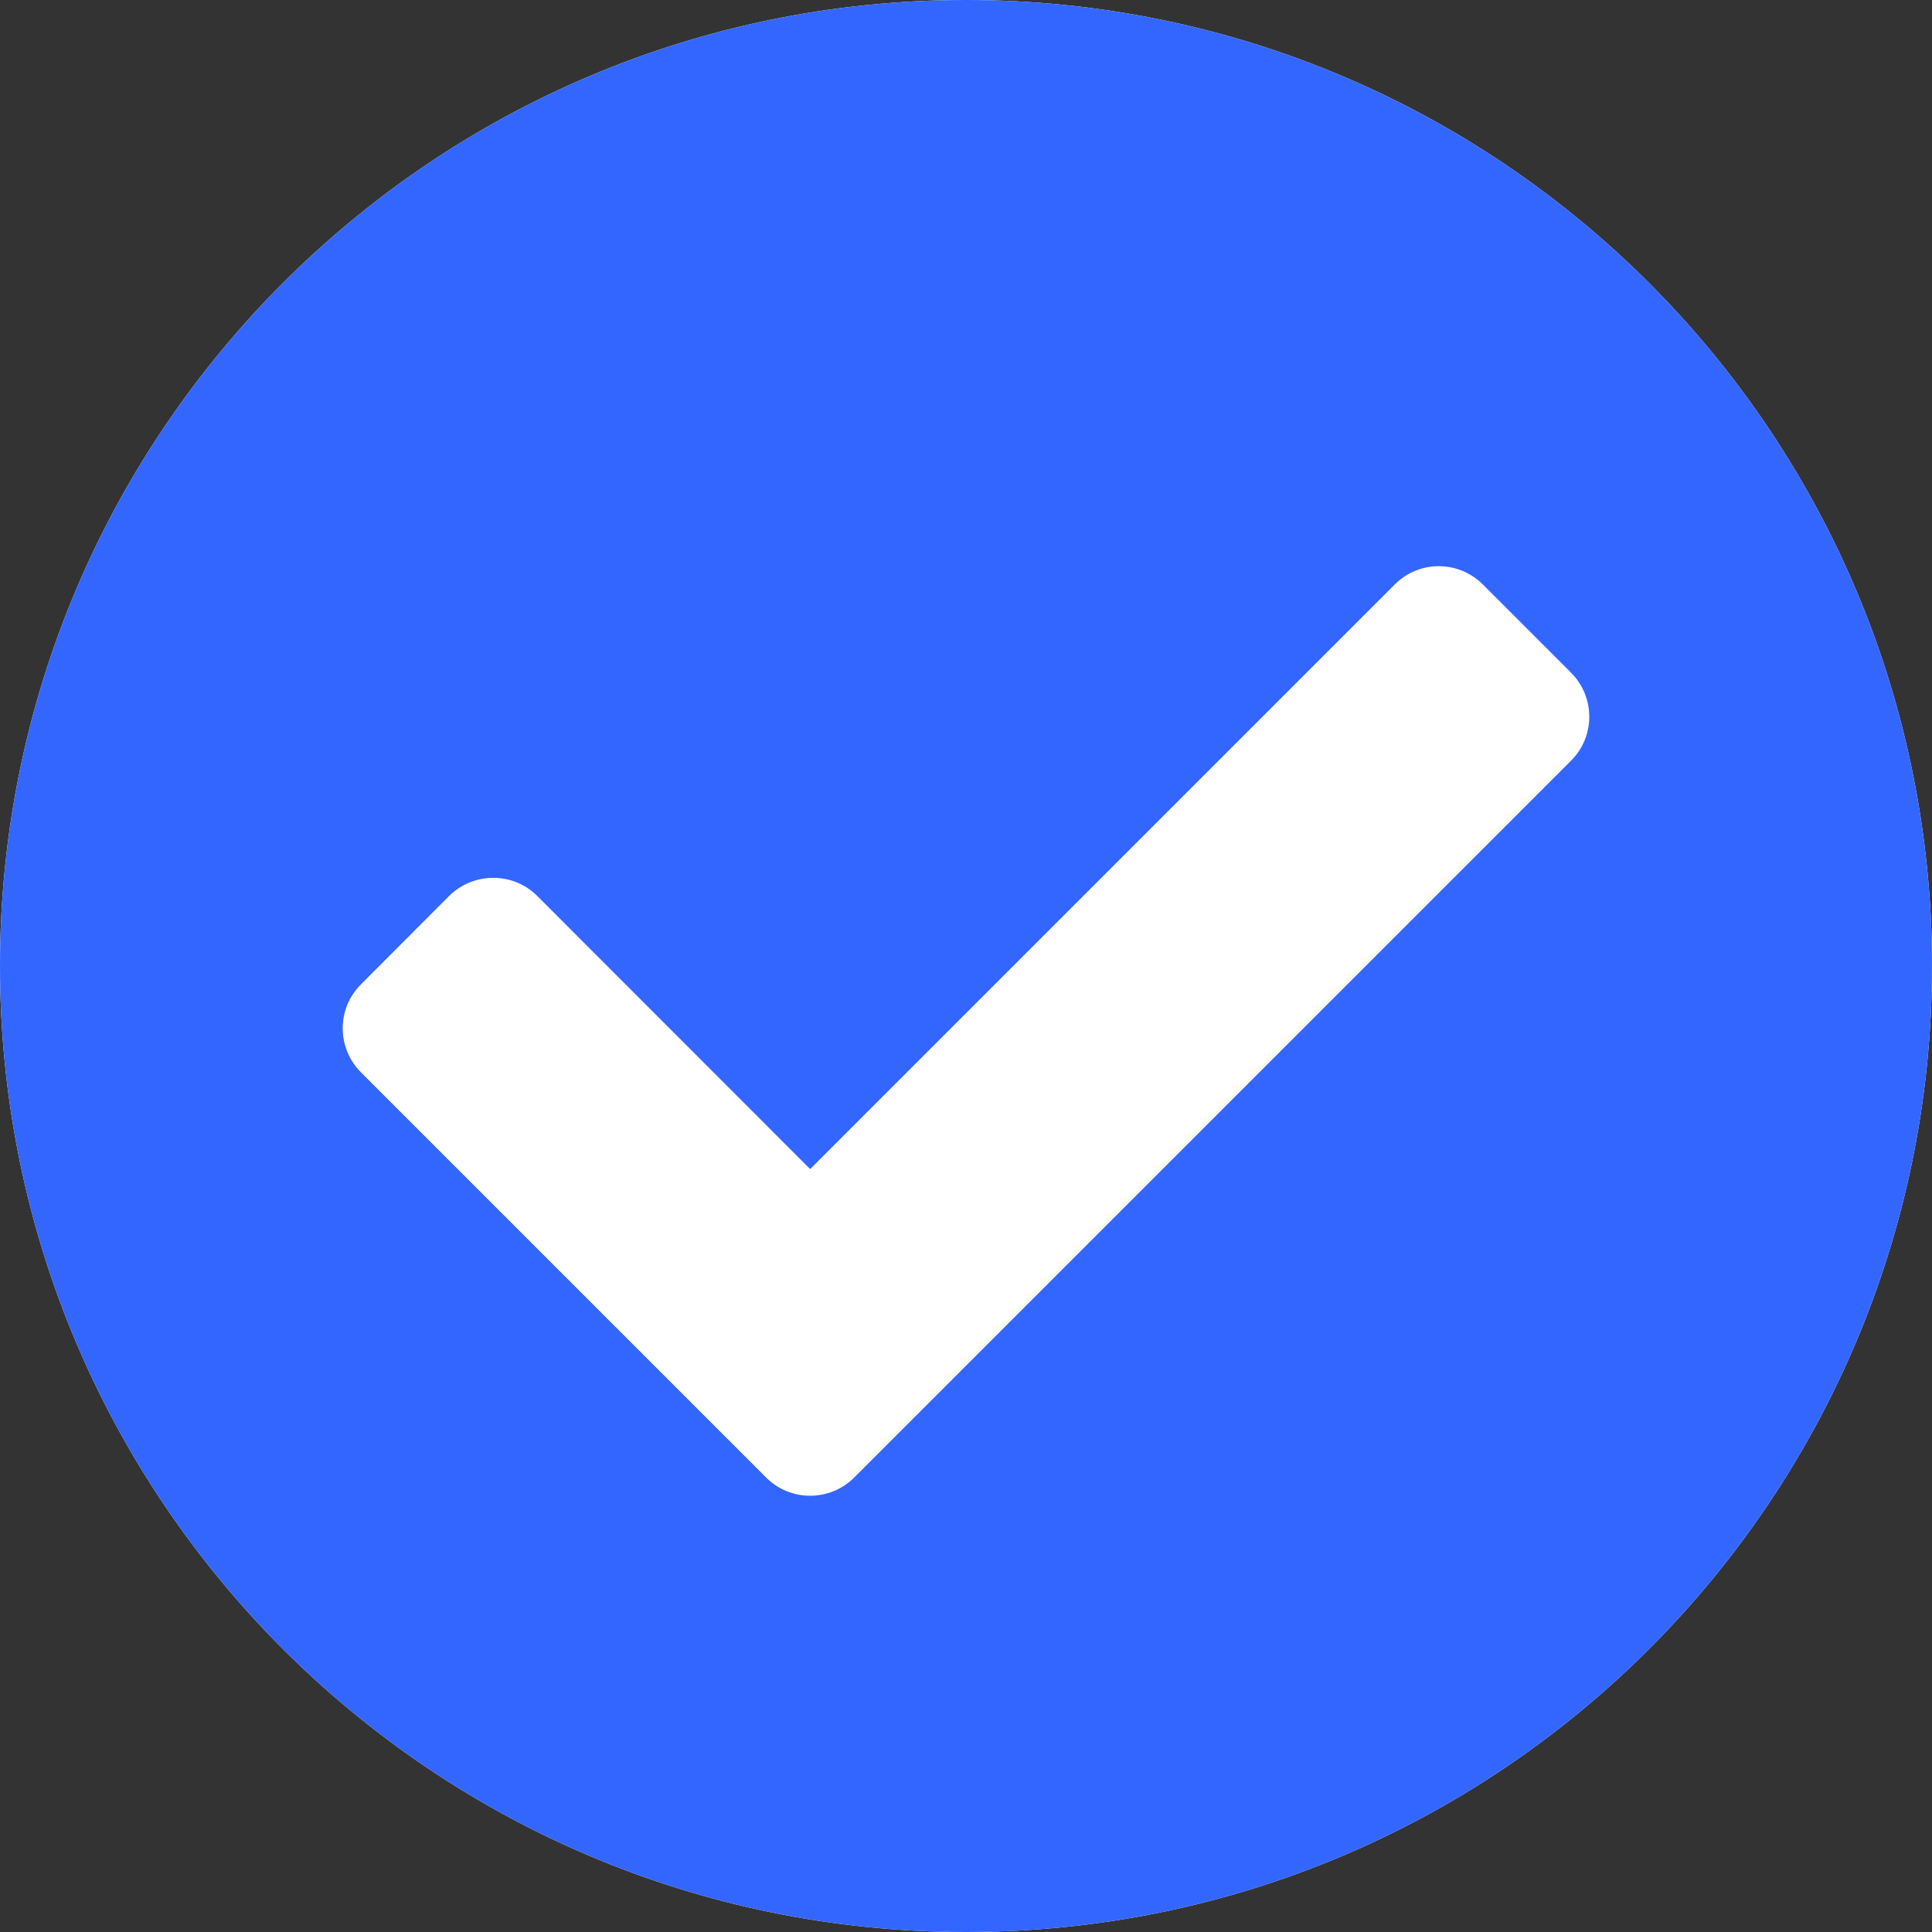
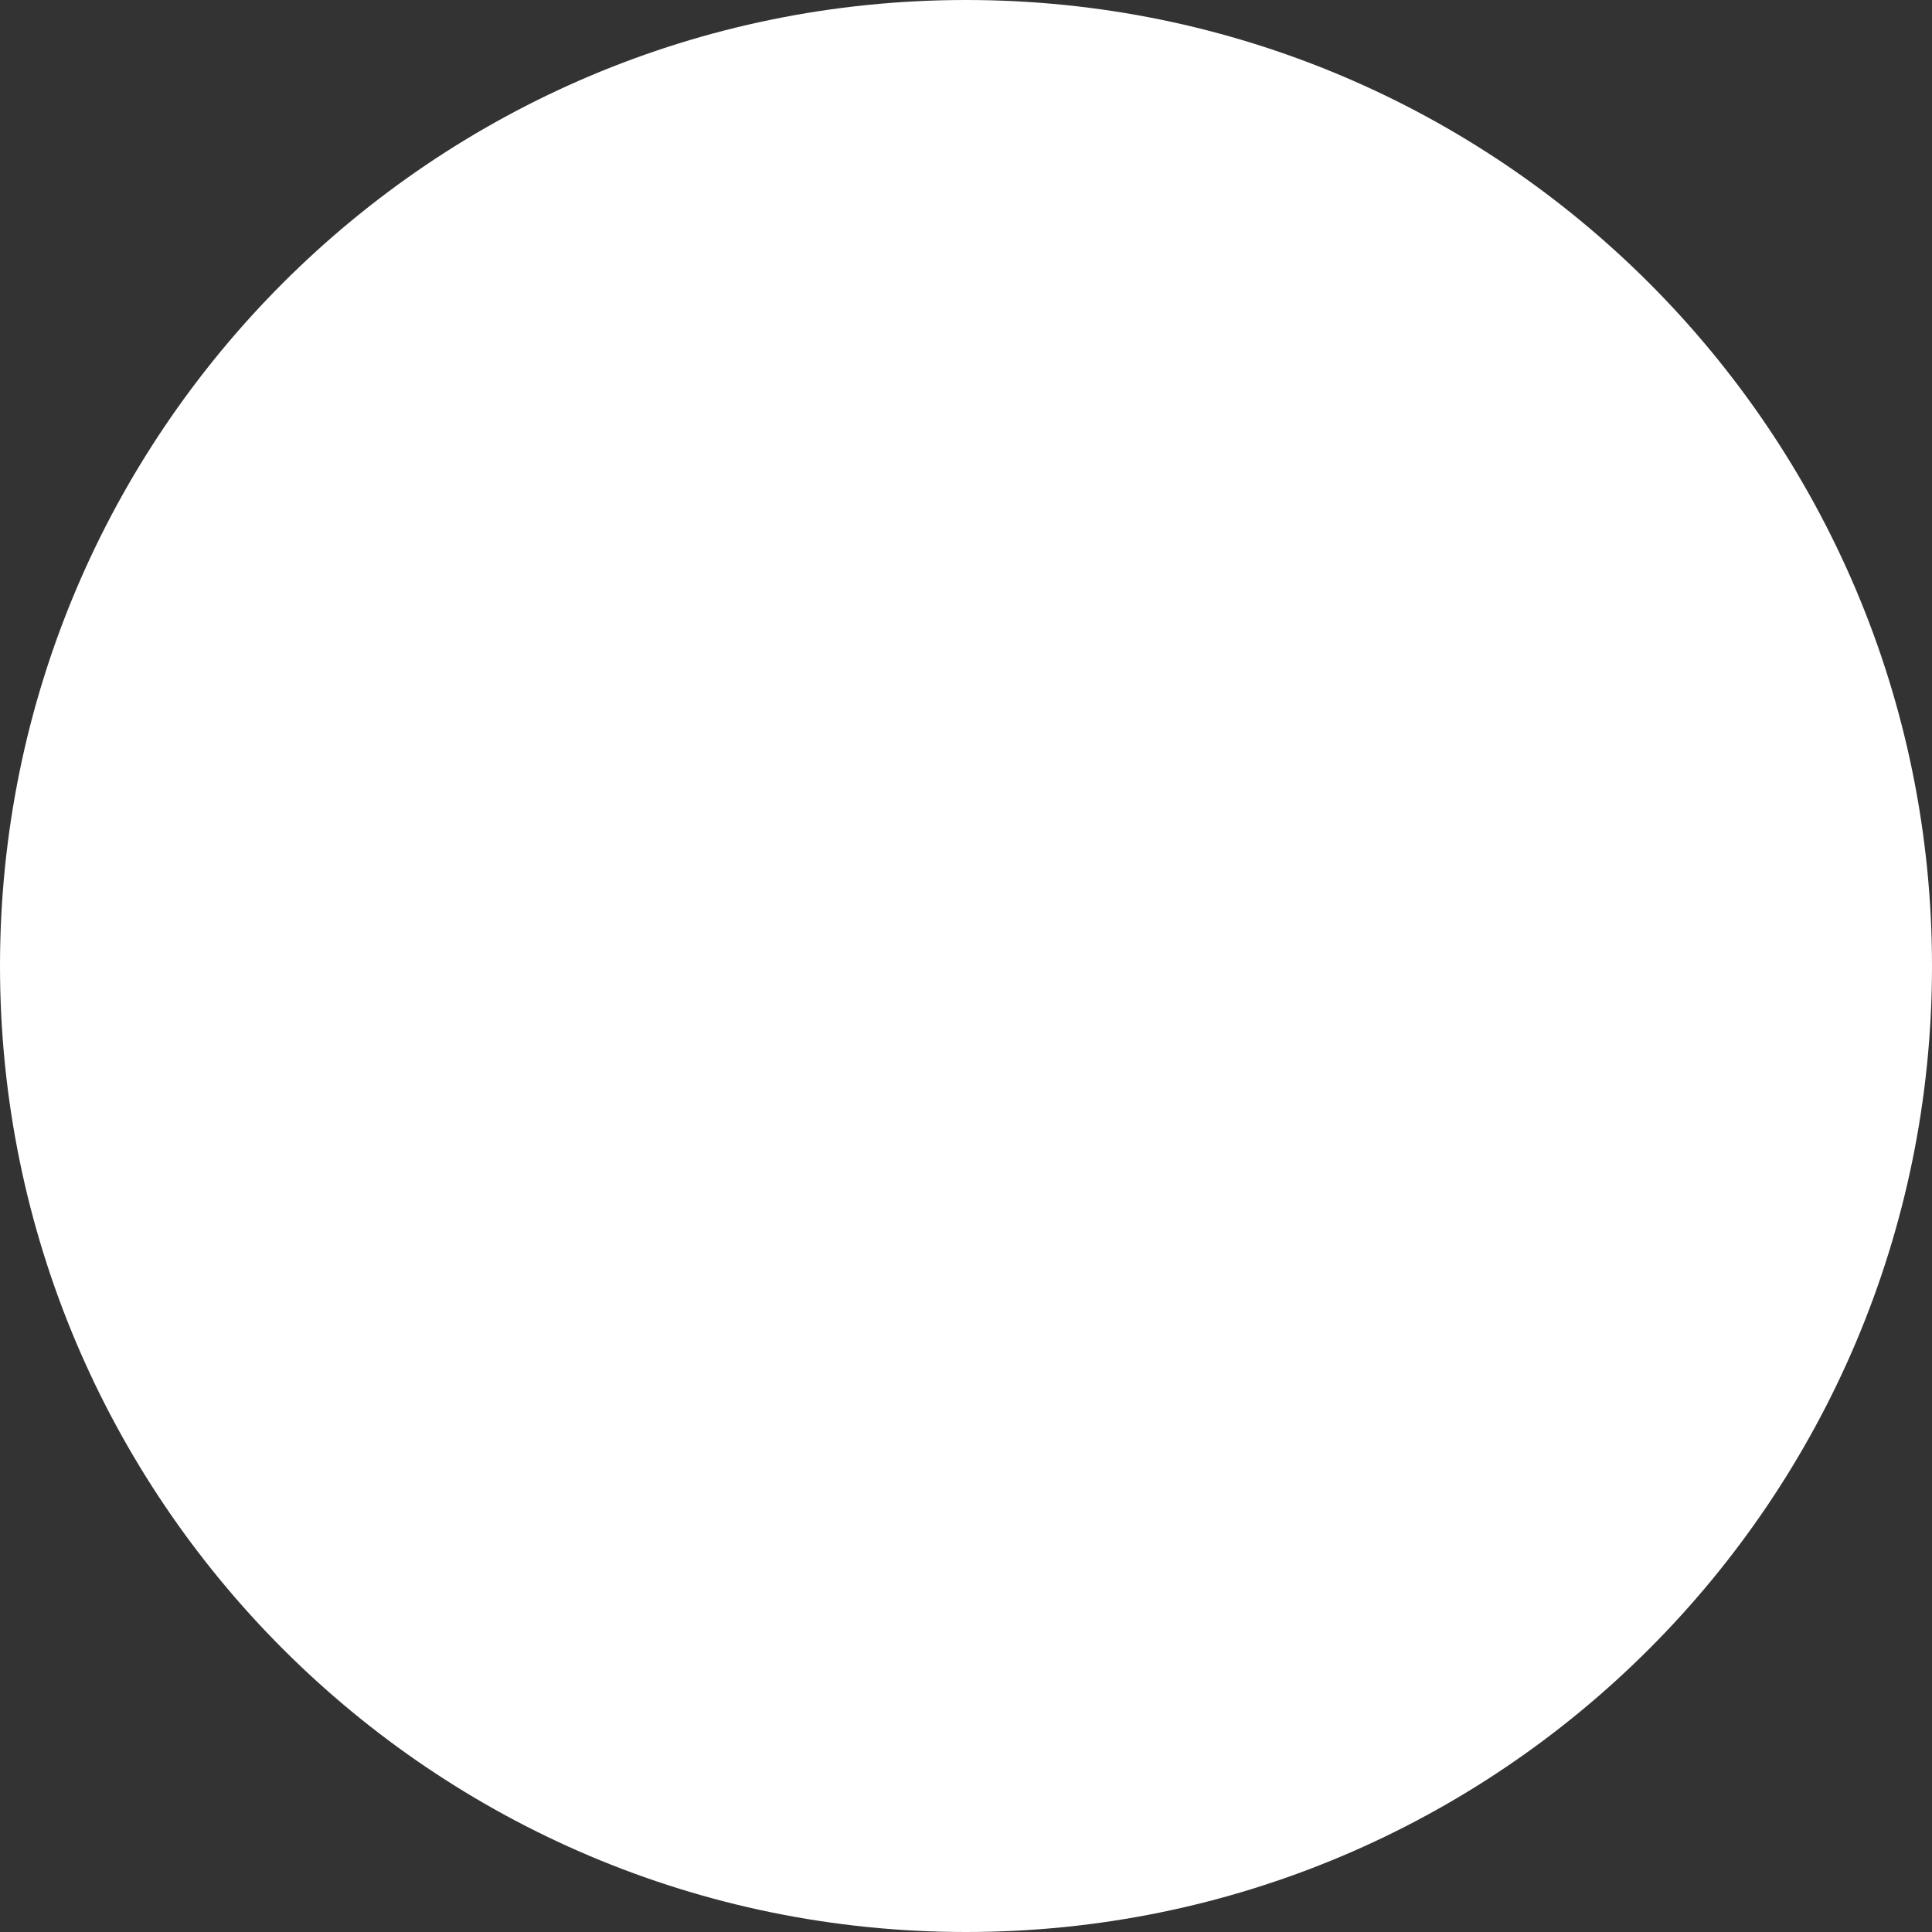
<svg xmlns="http://www.w3.org/2000/svg" width="9" height="9" viewBox="0 0 9 9" fill="none">
  <rect x="0" y="0" width="9" height="9" fill="#333333" stroke="none" />
  <path d="M9 4.5C9 6.985 6.985 9 4.5 9C2.015 9 0 6.985 0 4.5C0 2.015 2.015 0 4.5 0C6.985 0 9 2.015 9 4.5Z" fill="white" />
-   <path d="M9 4.5C9 6.985 6.985 9 4.5 9C2.015 9 0 6.985 0 4.5C0 2.015 2.015 0 4.5 0C6.985 0 9 2.015 9 4.5ZM3.979 6.883L7.318 3.544C7.432 3.431 7.432 3.247 7.318 3.133L6.908 2.723C6.794 2.609 6.61 2.609 6.497 2.723L3.774 5.446L2.503 4.174C2.39 4.061 2.206 4.061 2.092 4.174L1.682 4.585C1.568 4.698 1.568 4.882 1.682 4.996L3.569 6.883C3.682 6.996 3.866 6.996 3.979 6.883Z" fill="#3366FF" />
</svg>